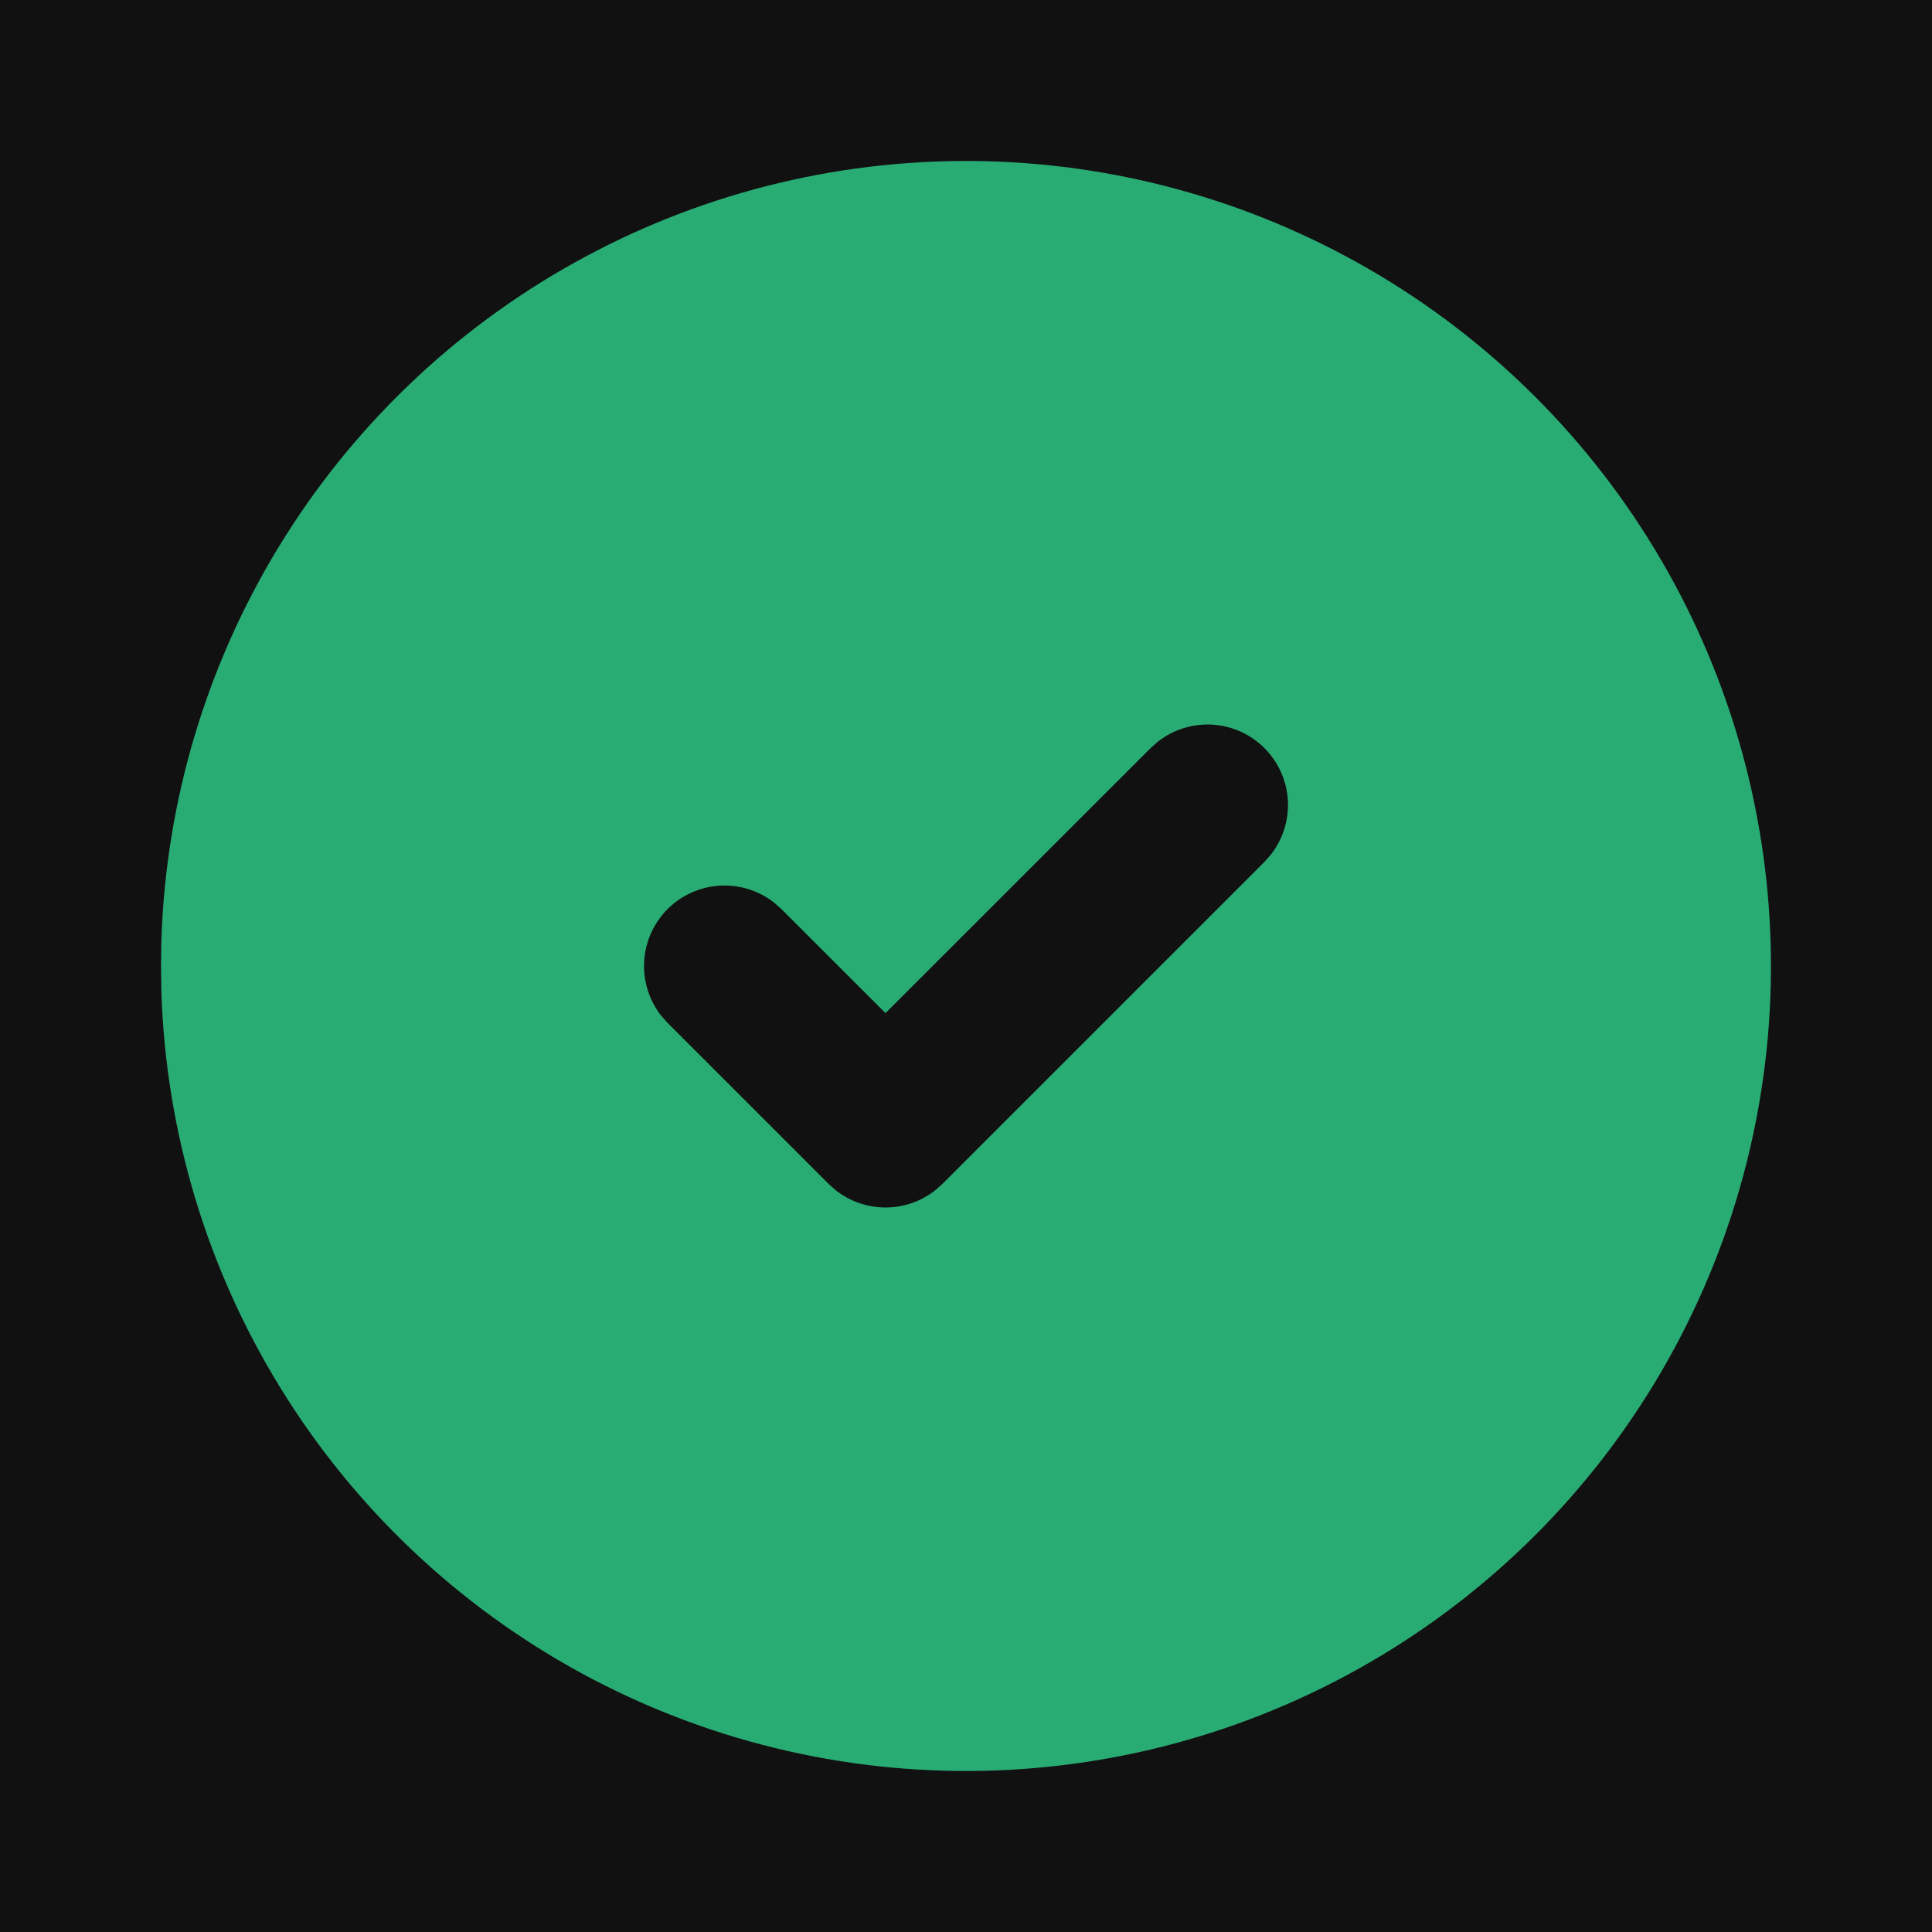
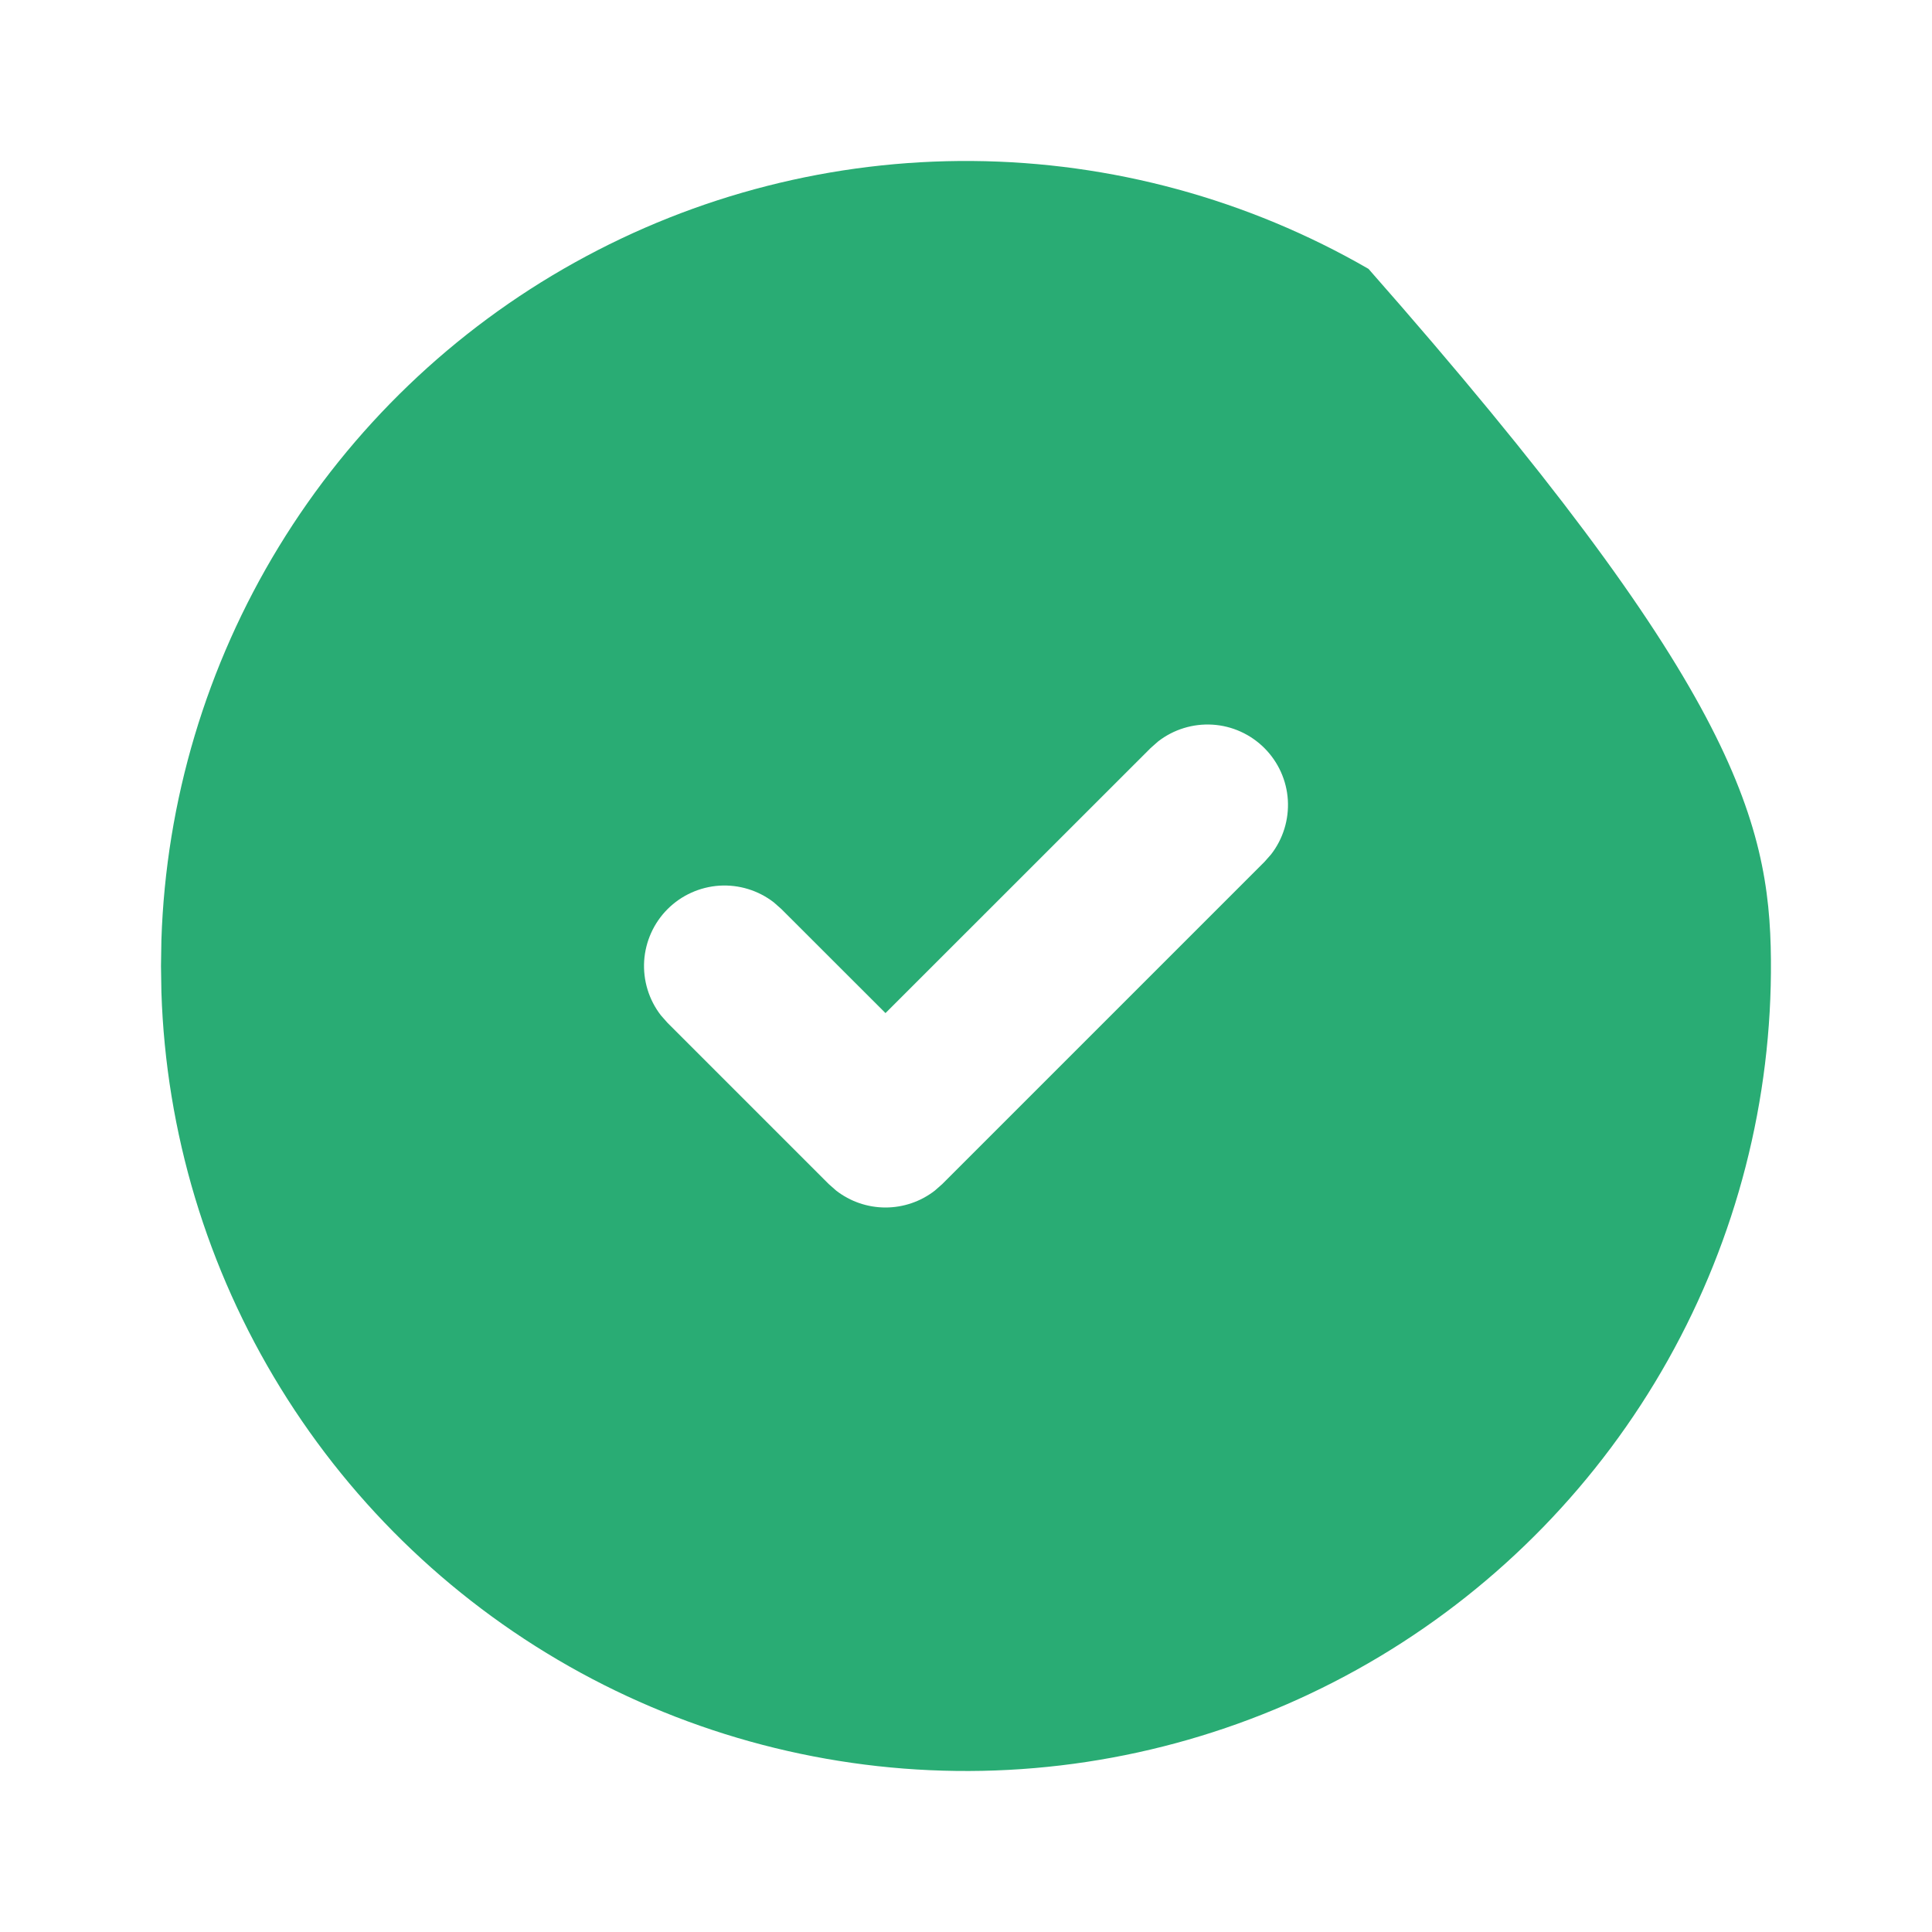
<svg xmlns="http://www.w3.org/2000/svg" width="24" height="24" viewBox="0 0 24 24" fill="none">
  <g clip-path="url(#clip0_4935_1975)">
-     <rect width="24" height="24" fill="#111111" />
-     <path d="M17 3.34C18.508 4.211 19.763 5.46 20.64 6.965C21.517 8.47 21.985 10.178 21.999 11.919C22.014 13.661 21.573 15.376 20.72 16.895C19.868 18.413 18.633 19.683 17.139 20.578C15.645 21.473 13.943 21.963 12.202 21.998C10.461 22.033 8.741 21.613 7.212 20.779C5.683 19.945 4.398 18.726 3.485 17.243C2.571 15.76 2.061 14.065 2.005 12.324L2 12L2.005 11.676C2.061 9.949 2.564 8.266 3.464 6.791C4.364 5.316 5.631 4.099 7.141 3.26C8.651 2.42 10.353 1.986 12.081 2C13.809 2.014 15.504 2.476 17 3.34ZM15.707 9.293C15.535 9.121 15.306 9.017 15.063 9.002C14.82 8.987 14.579 9.061 14.387 9.21L14.293 9.293L11 12.585L9.707 11.293L9.613 11.21C9.421 11.061 9.18 10.987 8.937 11.002C8.694 11.018 8.465 11.121 8.293 11.293C8.121 11.465 8.018 11.694 8.002 11.937C7.987 12.18 8.061 12.421 8.21 12.613L8.293 12.707L10.293 14.707L10.387 14.79C10.562 14.926 10.778 15 11 15C11.222 15 11.438 14.926 11.613 14.79L11.707 14.707L15.707 10.707L15.79 10.613C15.939 10.421 16.013 10.18 15.998 9.937C15.983 9.694 15.879 9.465 15.707 9.293Z" fill="#29AC74" />
+     <path d="M17 3.34C21.517 8.47 21.985 10.178 21.999 11.919C22.014 13.661 21.573 15.376 20.72 16.895C19.868 18.413 18.633 19.683 17.139 20.578C15.645 21.473 13.943 21.963 12.202 21.998C10.461 22.033 8.741 21.613 7.212 20.779C5.683 19.945 4.398 18.726 3.485 17.243C2.571 15.76 2.061 14.065 2.005 12.324L2 12L2.005 11.676C2.061 9.949 2.564 8.266 3.464 6.791C4.364 5.316 5.631 4.099 7.141 3.26C8.651 2.42 10.353 1.986 12.081 2C13.809 2.014 15.504 2.476 17 3.34ZM15.707 9.293C15.535 9.121 15.306 9.017 15.063 9.002C14.82 8.987 14.579 9.061 14.387 9.21L14.293 9.293L11 12.585L9.707 11.293L9.613 11.21C9.421 11.061 9.18 10.987 8.937 11.002C8.694 11.018 8.465 11.121 8.293 11.293C8.121 11.465 8.018 11.694 8.002 11.937C7.987 12.18 8.061 12.421 8.21 12.613L8.293 12.707L10.293 14.707L10.387 14.79C10.562 14.926 10.778 15 11 15C11.222 15 11.438 14.926 11.613 14.79L11.707 14.707L15.707 10.707L15.79 10.613C15.939 10.421 16.013 10.18 15.998 9.937C15.983 9.694 15.879 9.465 15.707 9.293Z" fill="#29AC74" />
  </g>
  <defs>
    <clipPath id="clip0_4935_1975">
      <rect width="24" height="24" fill="white" />
    </clipPath>
  </defs>
</svg>